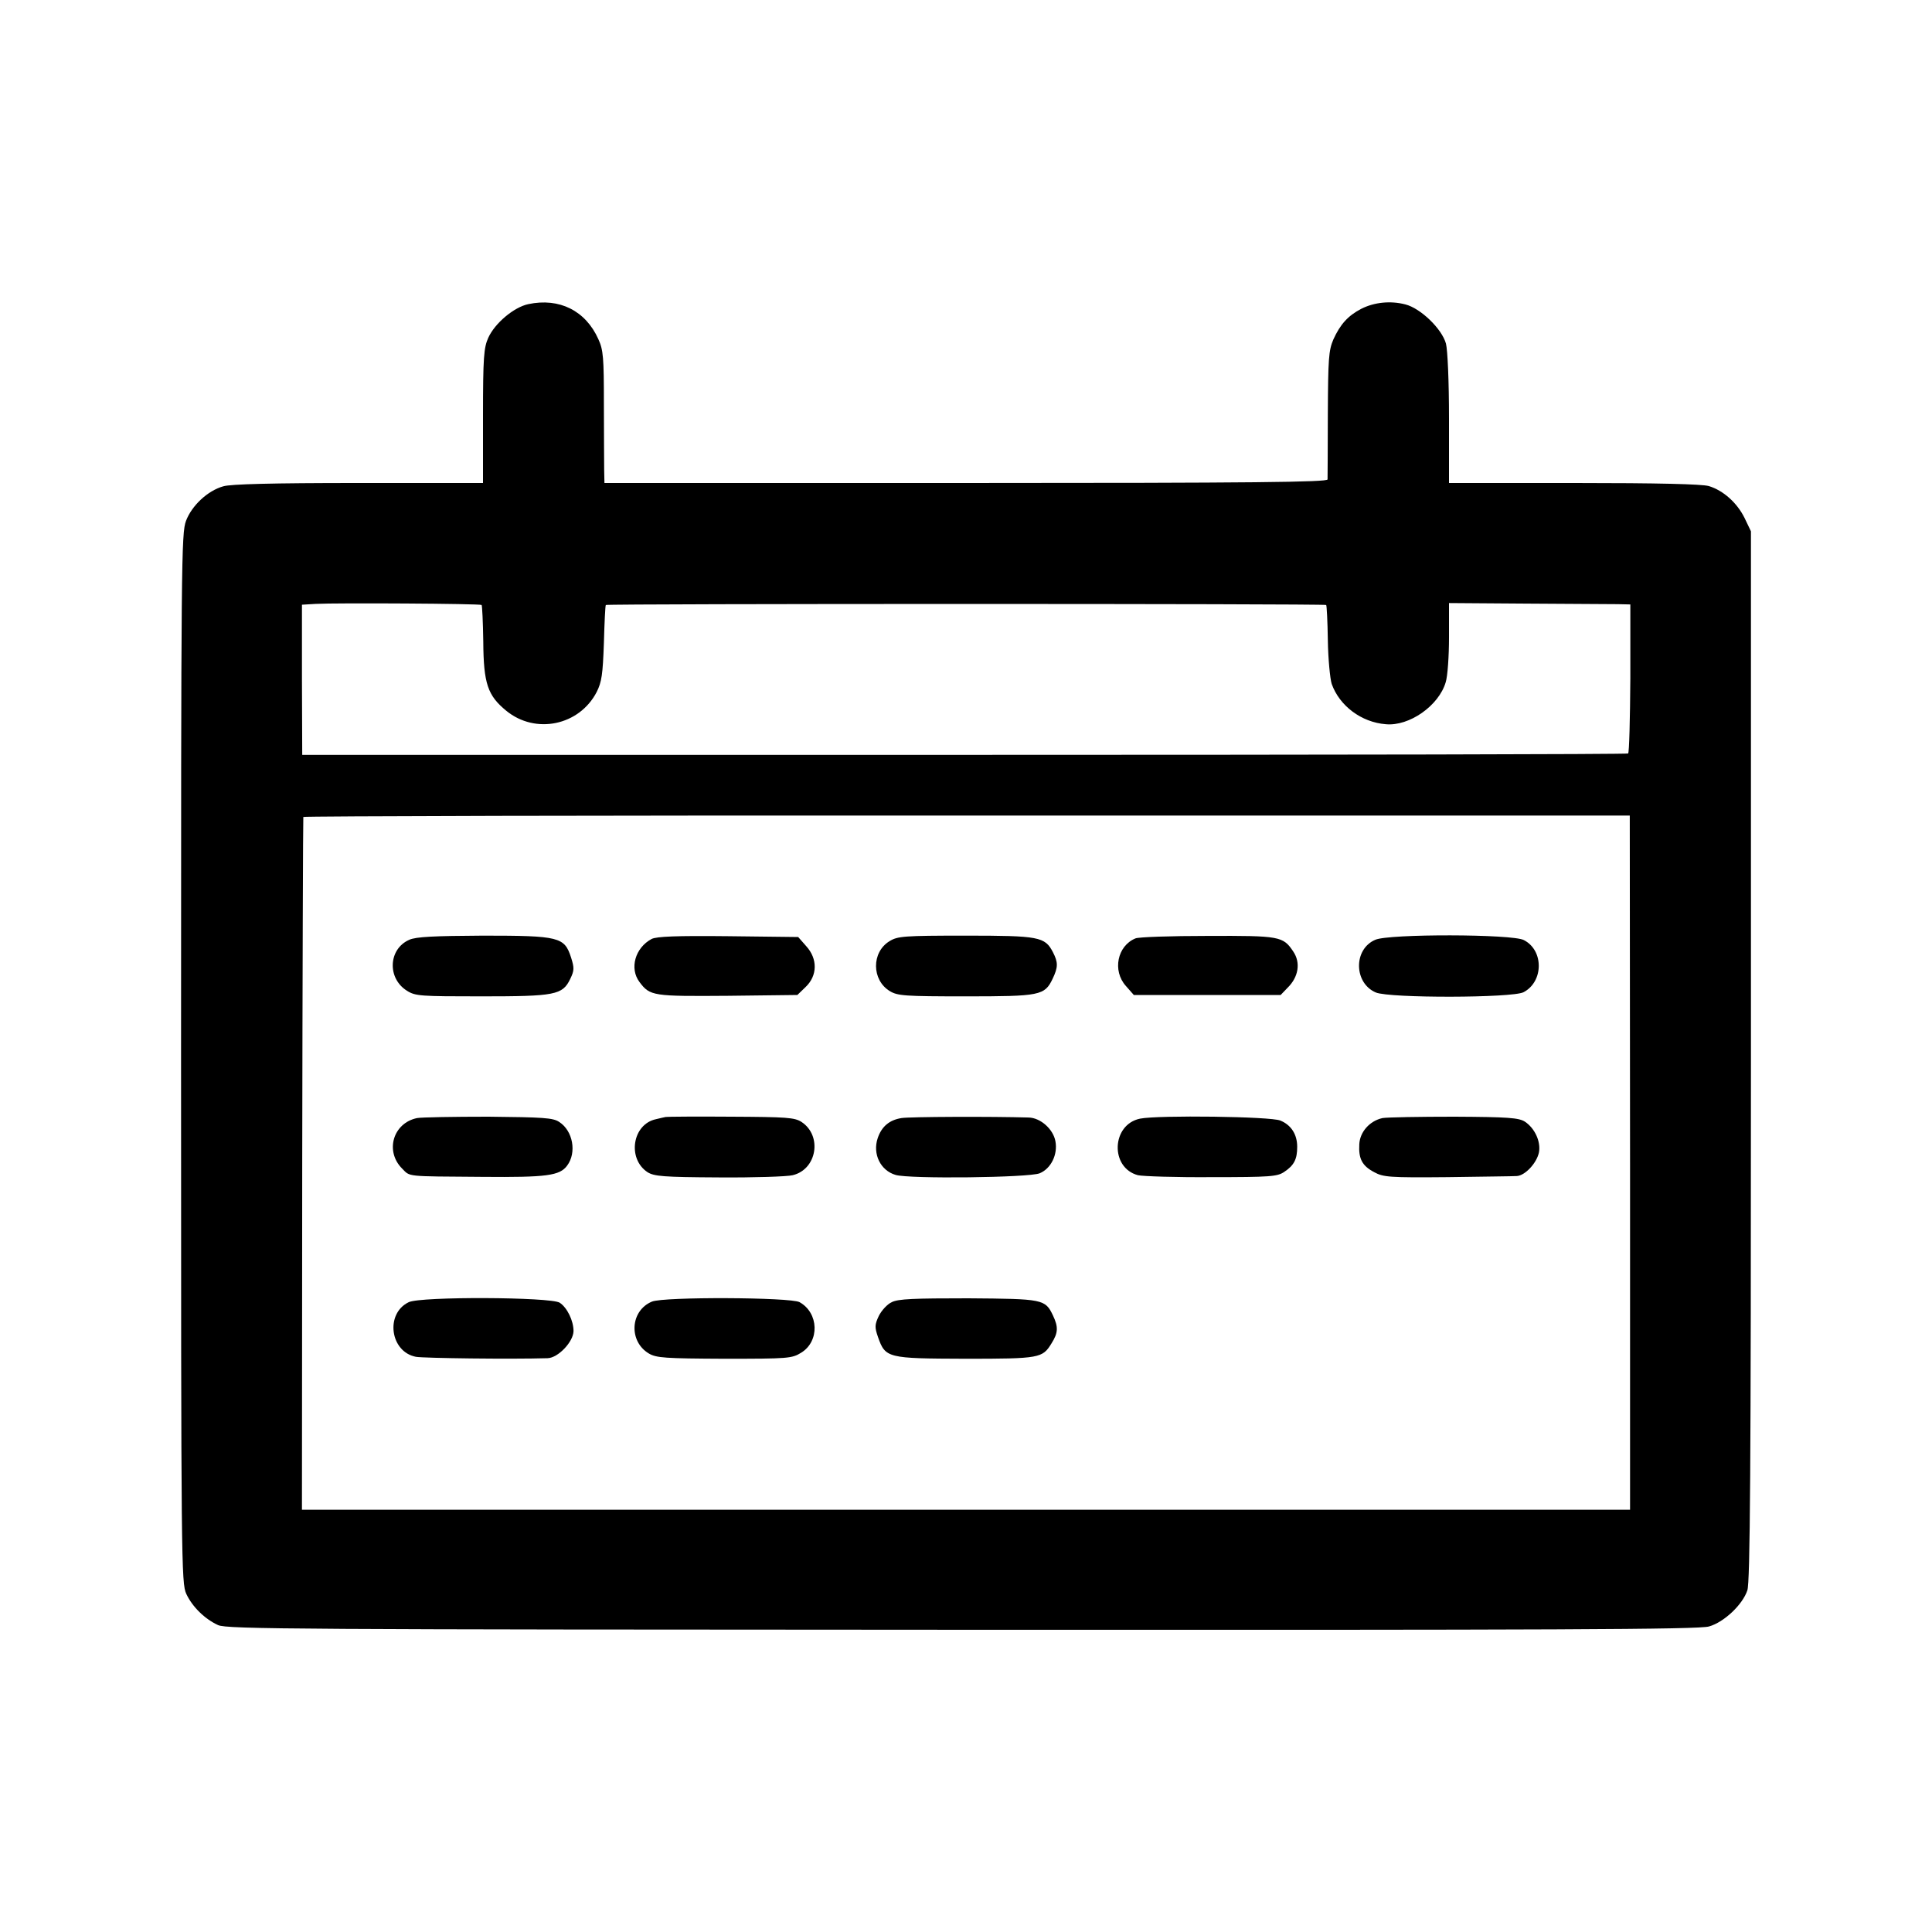
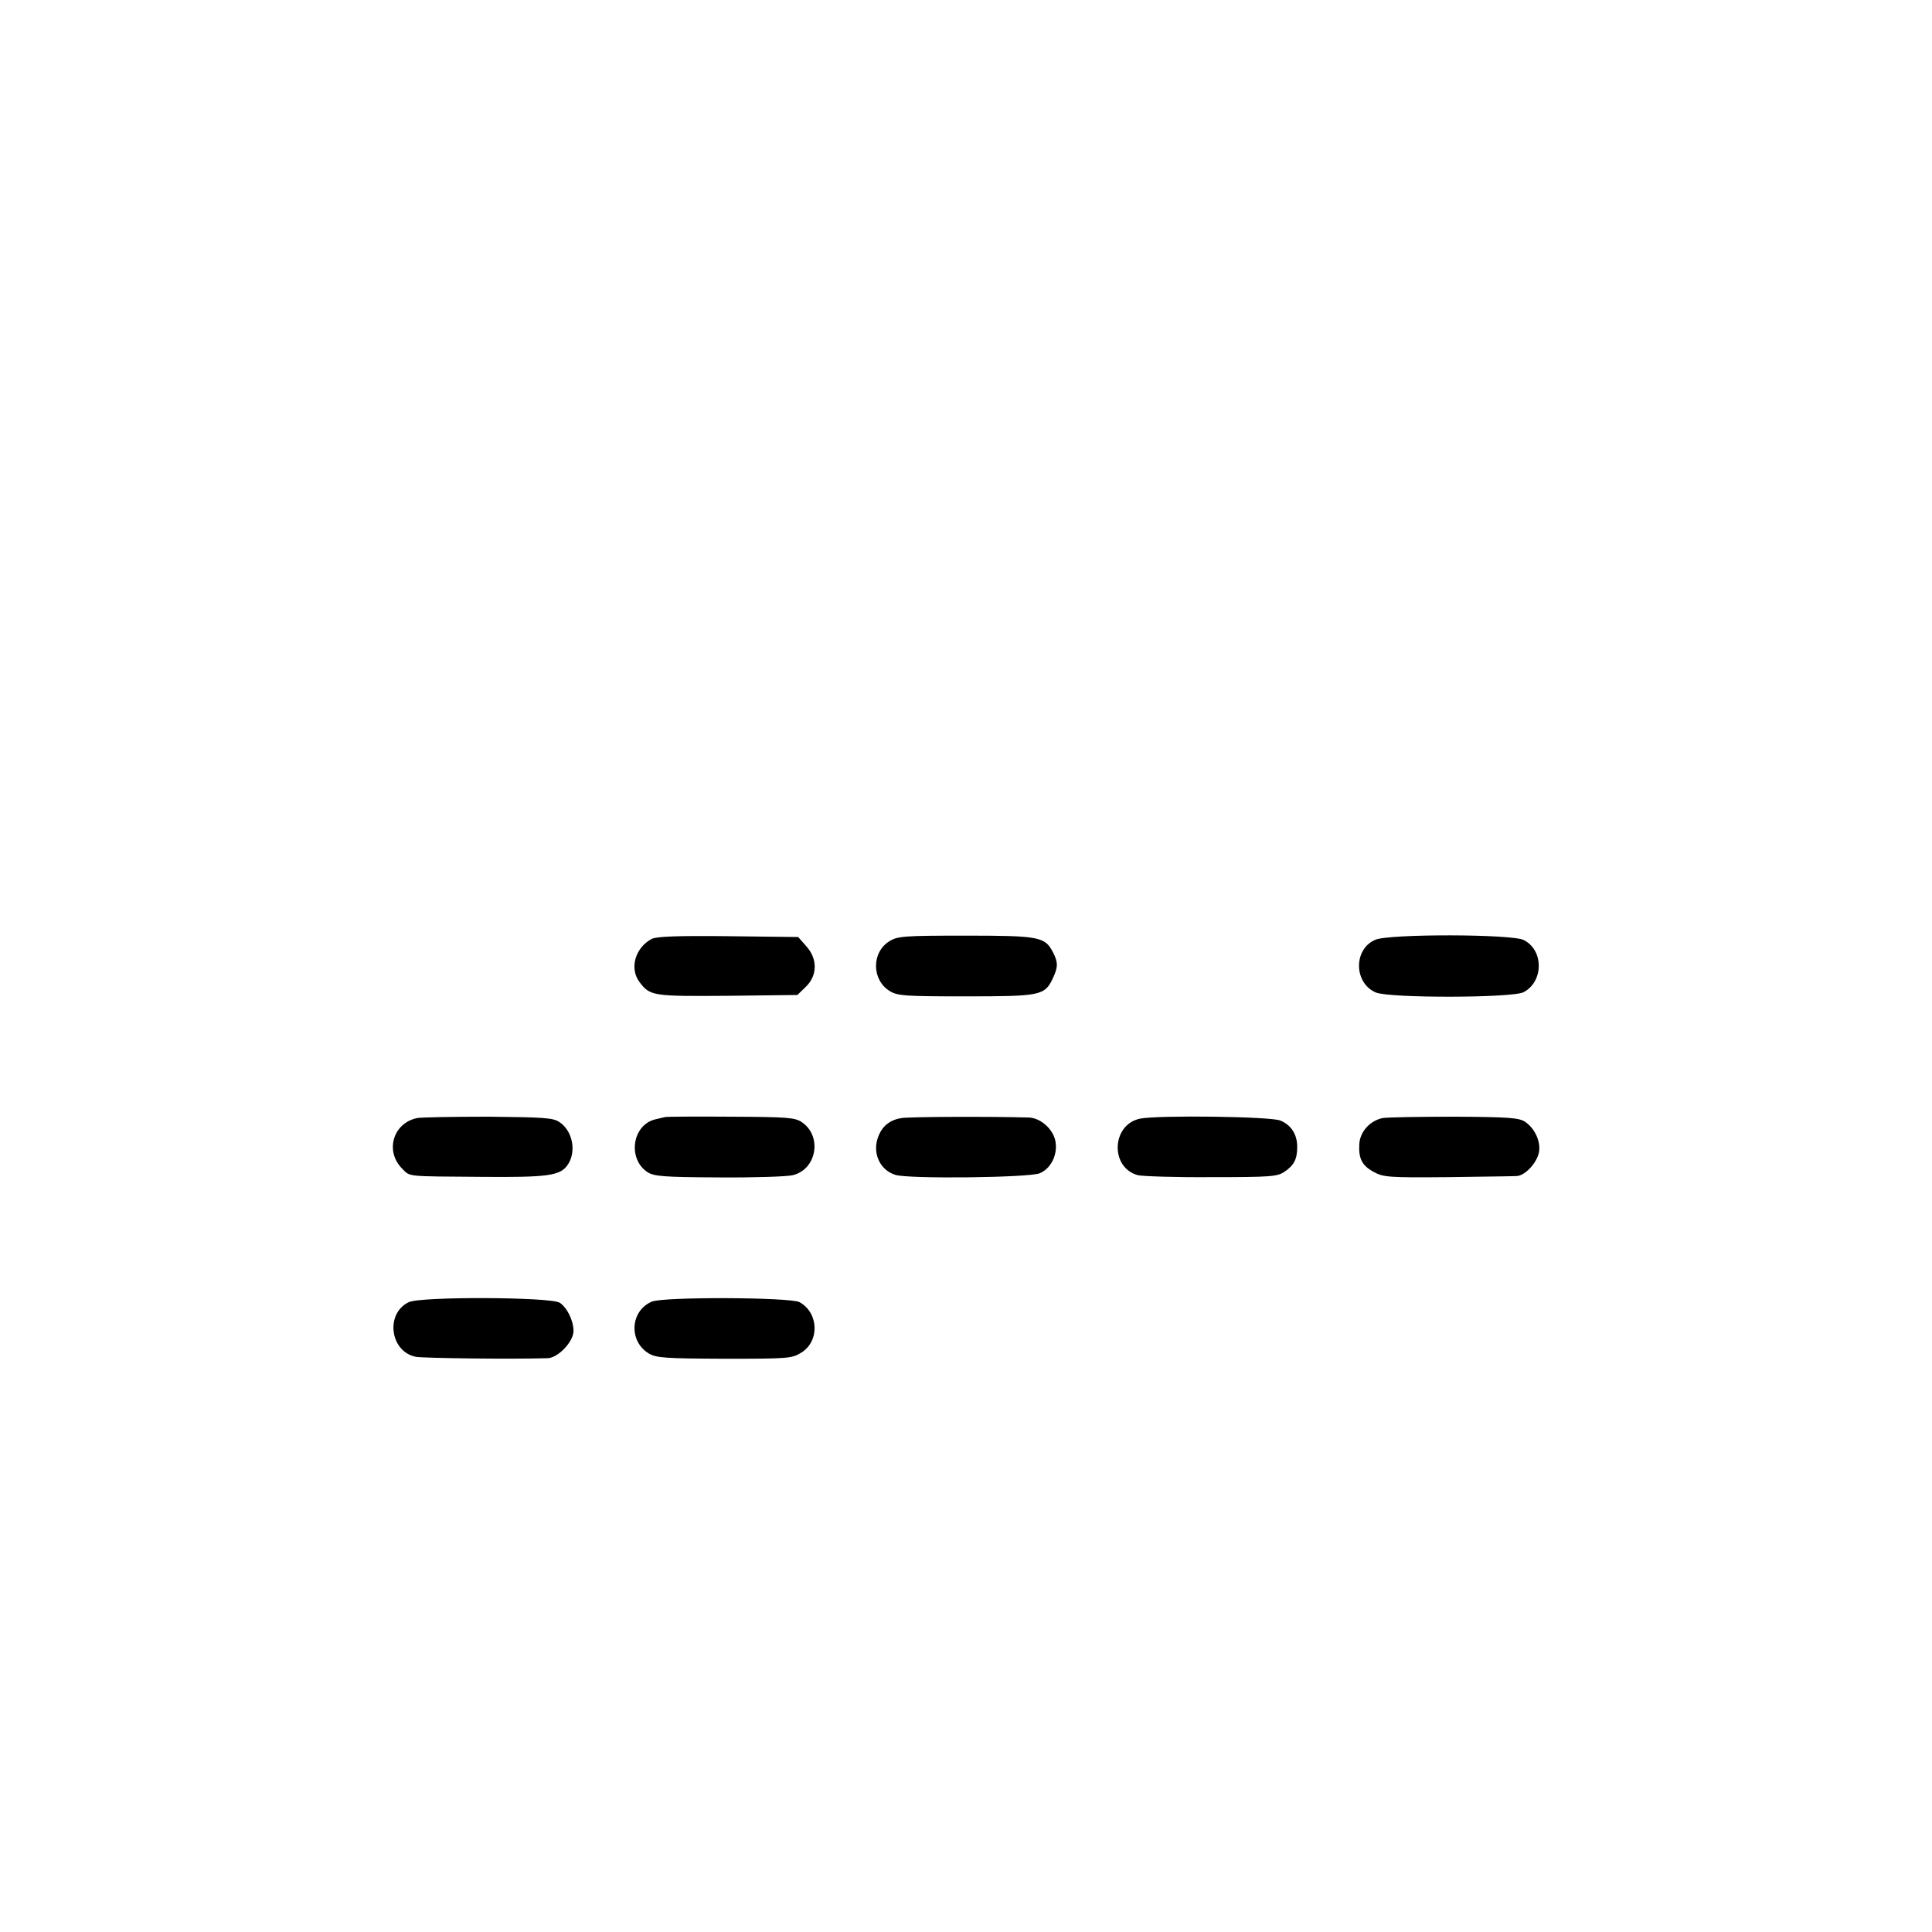
<svg xmlns="http://www.w3.org/2000/svg" version="1.0" width="700pt" height="700pt" viewBox="0 0 700 700" preserveAspectRatio="xMidYMid meet">
  <g transform="translate(0,700) scale(0.1,-0.1)" fill="#000000" stroke="none">
-     <path d="M1914 5898 c-52 -11 -121 -69 -145 -122 -16 -36 -19 -70 -19 -283 l0 -243 -451 0 c-314 0 -464 -4 -490 -12 -57 -16 -114 -70 -135 -125 -17 -45 -18 -142 -18 -1948 0 -1832 1 -1901 19 -1940 22 -47 67 -91 115 -113 32 -15 286 -16 2696 -17 2154 -1 2670 1 2706 12 54 15 122 79 139 131 10 29 13 433 13 1937 l0 1900 -23 48 c-27 55 -77 100 -130 116 -26 7 -180 11 -490 11 l-451 0 0 233 c0 137 -5 248 -11 272 -15 54 -92 128 -147 142 -54 14 -113 8 -160 -16 -48 -25 -76 -56 -101 -111 -17 -40 -19 -69 -20 -270 0 -124 -1 -231 -1 -237 0 -10 -269 -13 -1310 -13 l-1310 0 -1 48 c0 26 -1 133 -1 238 0 168 -2 196 -20 235 -46 103 -141 151 -254 127z m-169 -1090 c2 -2 5 -62 6 -133 1 -152 16 -195 83 -250 106 -87 265 -54 328 68 18 36 22 63 26 177 2 74 5 136 7 138 5 5 2605 5 2610 0 2 -2 5 -59 6 -127 1 -68 8 -140 14 -159 28 -79 107 -139 196 -146 85 -8 192 67 217 152 7 22 12 95 12 163 l0 124 283 -2 c155 -1 303 -2 328 -2 l46 -1 0 -267 c-1 -148 -4 -270 -8 -273 -4 -3 -1086 -5 -2406 -5 l-2398 0 -1 272 0 272 50 3 c72 4 596 1 601 -4z m4161 -2020 l0 -1258 -2406 0 -2406 0 1 1253 c1 688 3 1254 4 1257 0 3 1082 6 2404 5 l2402 0 1 -1257z" />
-     <path d="M1483 3595 c-76 -33 -81 -140 -8 -185 30 -19 49 -20 269 -20 268 0 294 5 322 63 15 31 15 40 3 78 -24 74 -42 79 -319 79 -177 -1 -243 -4 -267 -15z" />
    <path d="M2361 3598 c-60 -32 -81 -107 -44 -156 38 -51 49 -52 320 -50 l252 3 30 29 c43 41 44 102 2 148 l-29 33 -254 3 c-188 2 -259 -1 -277 -10z" />
    <path d="M3223 3590 c-66 -40 -65 -141 1 -181 28 -17 54 -19 274 -19 271 0 287 3 316 64 20 42 20 59 1 96 -29 56 -50 60 -317 60 -223 0 -246 -2 -275 -20z" />
-     <path d="M4114 3600 c-66 -27 -84 -117 -35 -172 l29 -33 266 0 266 0 25 26 c40 39 48 91 21 131 -37 56 -49 58 -311 57 -132 0 -250 -4 -261 -9z" />
    <path d="M4983 3595 c-80 -34 -78 -157 2 -191 51 -21 494 -20 535 1 73 38 74 152 1 189 -41 22 -489 23 -538 1z" />
    <path d="M1511 2949 c-87 -18 -117 -120 -54 -183 30 -30 9 -28 291 -30 233 -2 280 4 307 41 35 47 21 126 -29 158 -22 15 -58 17 -256 19 -126 0 -243 -2 -259 -5z" />
    <path d="M2412 2953 c-4 -1 -20 -4 -35 -8 -86 -18 -105 -143 -31 -192 24 -15 56 -18 258 -19 127 -1 248 3 268 8 88 21 108 143 32 193 -25 16 -53 18 -256 19 -125 1 -231 0 -236 -1z" />
    <path d="M3266 2949 c-44 -7 -72 -31 -86 -73 -19 -57 10 -117 65 -133 49 -15 484 -10 522 6 41 17 66 68 57 116 -8 44 -54 85 -97 86 -132 4 -431 3 -461 -2z" />
    <path d="M4131 2947 c-104 -21 -110 -178 -8 -205 18 -4 138 -8 267 -7 212 0 238 2 263 19 36 24 47 46 47 91 0 45 -22 79 -61 95 -35 15 -442 20 -508 7z" />
    <path d="M5009 2949 c-46 -10 -82 -50 -84 -95 -3 -52 10 -78 54 -101 33 -18 54 -20 266 -18 127 2 240 3 251 4 30 2 72 47 80 86 7 39 -15 87 -51 111 -22 14 -60 17 -255 18 -126 0 -243 -2 -261 -5z" />
    <path d="M1481 2282 c-86 -41 -68 -180 26 -198 29 -5 343 -9 477 -5 38 1 93 59 94 98 0 38 -23 85 -50 103 -33 21 -504 23 -547 2z" />
    <path d="M2362 2284 c-79 -33 -85 -144 -11 -188 27 -16 59 -18 273 -19 233 0 245 1 279 22 67 41 64 144 -6 183 -32 18 -493 20 -535 2z" />
-     <path d="M3231 2282 c-16 -7 -37 -30 -47 -50 -15 -32 -15 -41 -3 -76 27 -77 34 -78 316 -79 271 0 280 2 313 56 24 38 25 59 5 101 -28 59 -36 60 -307 62 -196 0 -254 -2 -277 -14z" />
+     <path d="M3231 2282 z" />
  </g>
</svg>